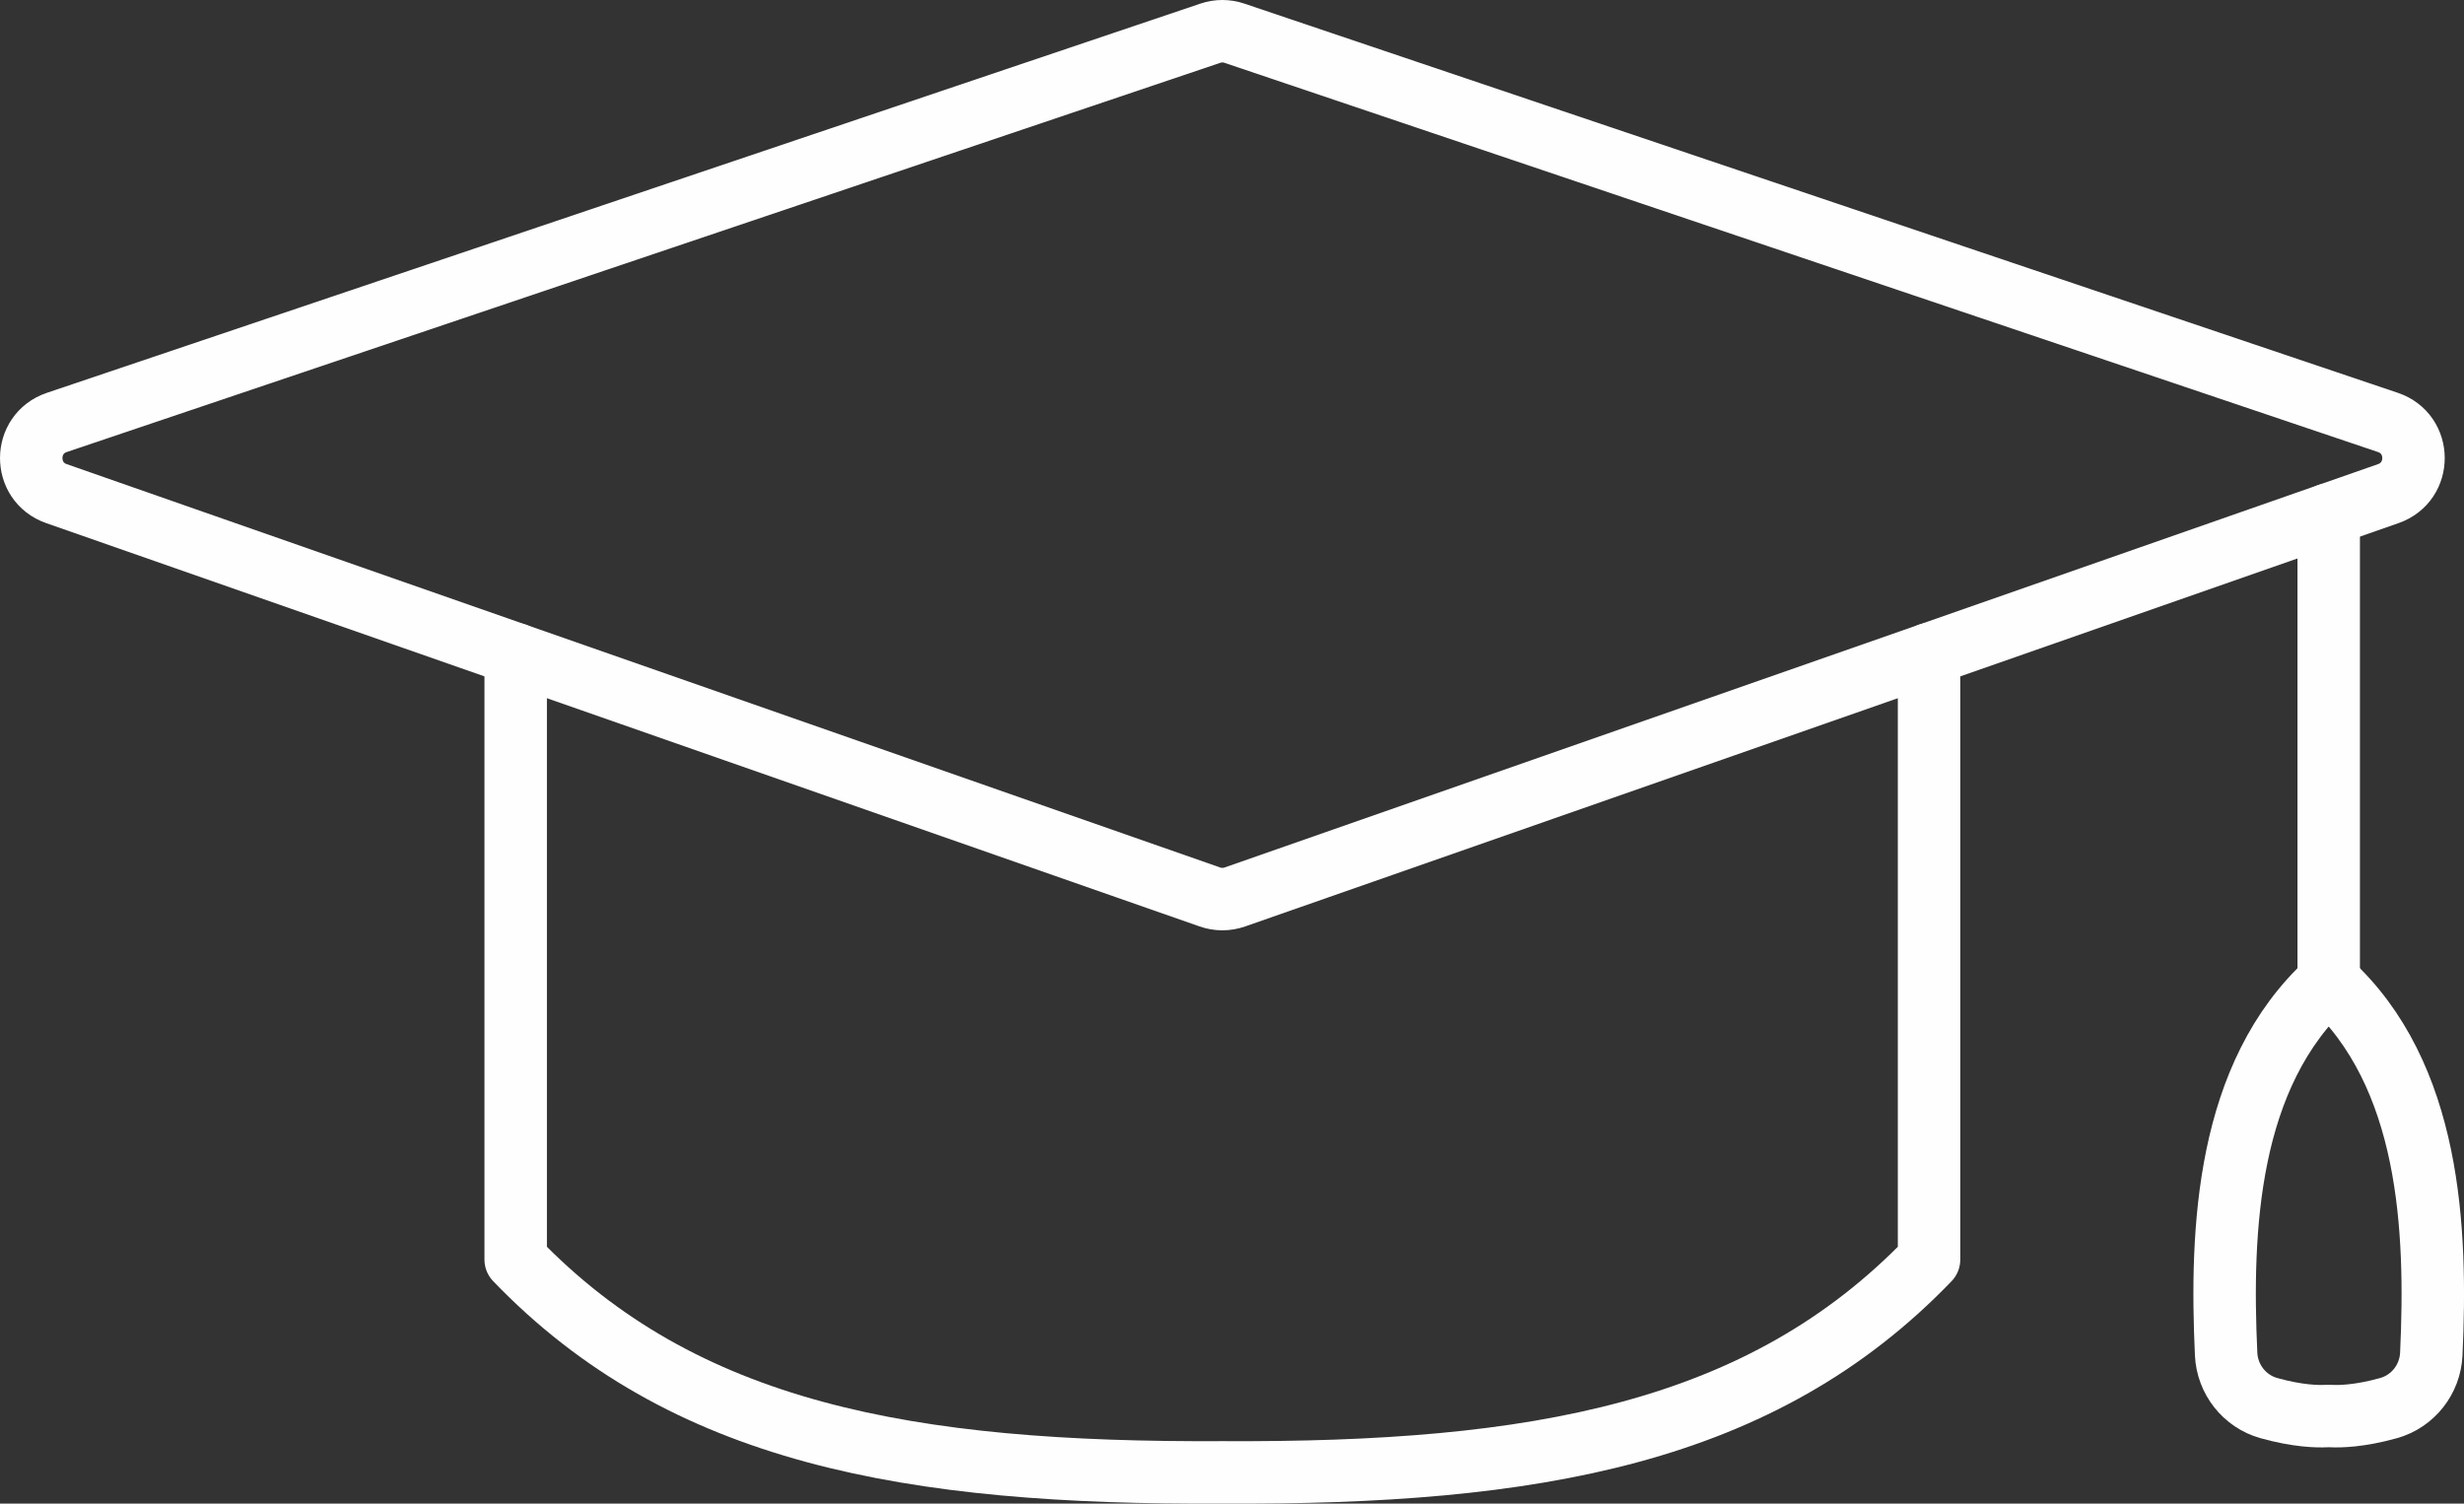
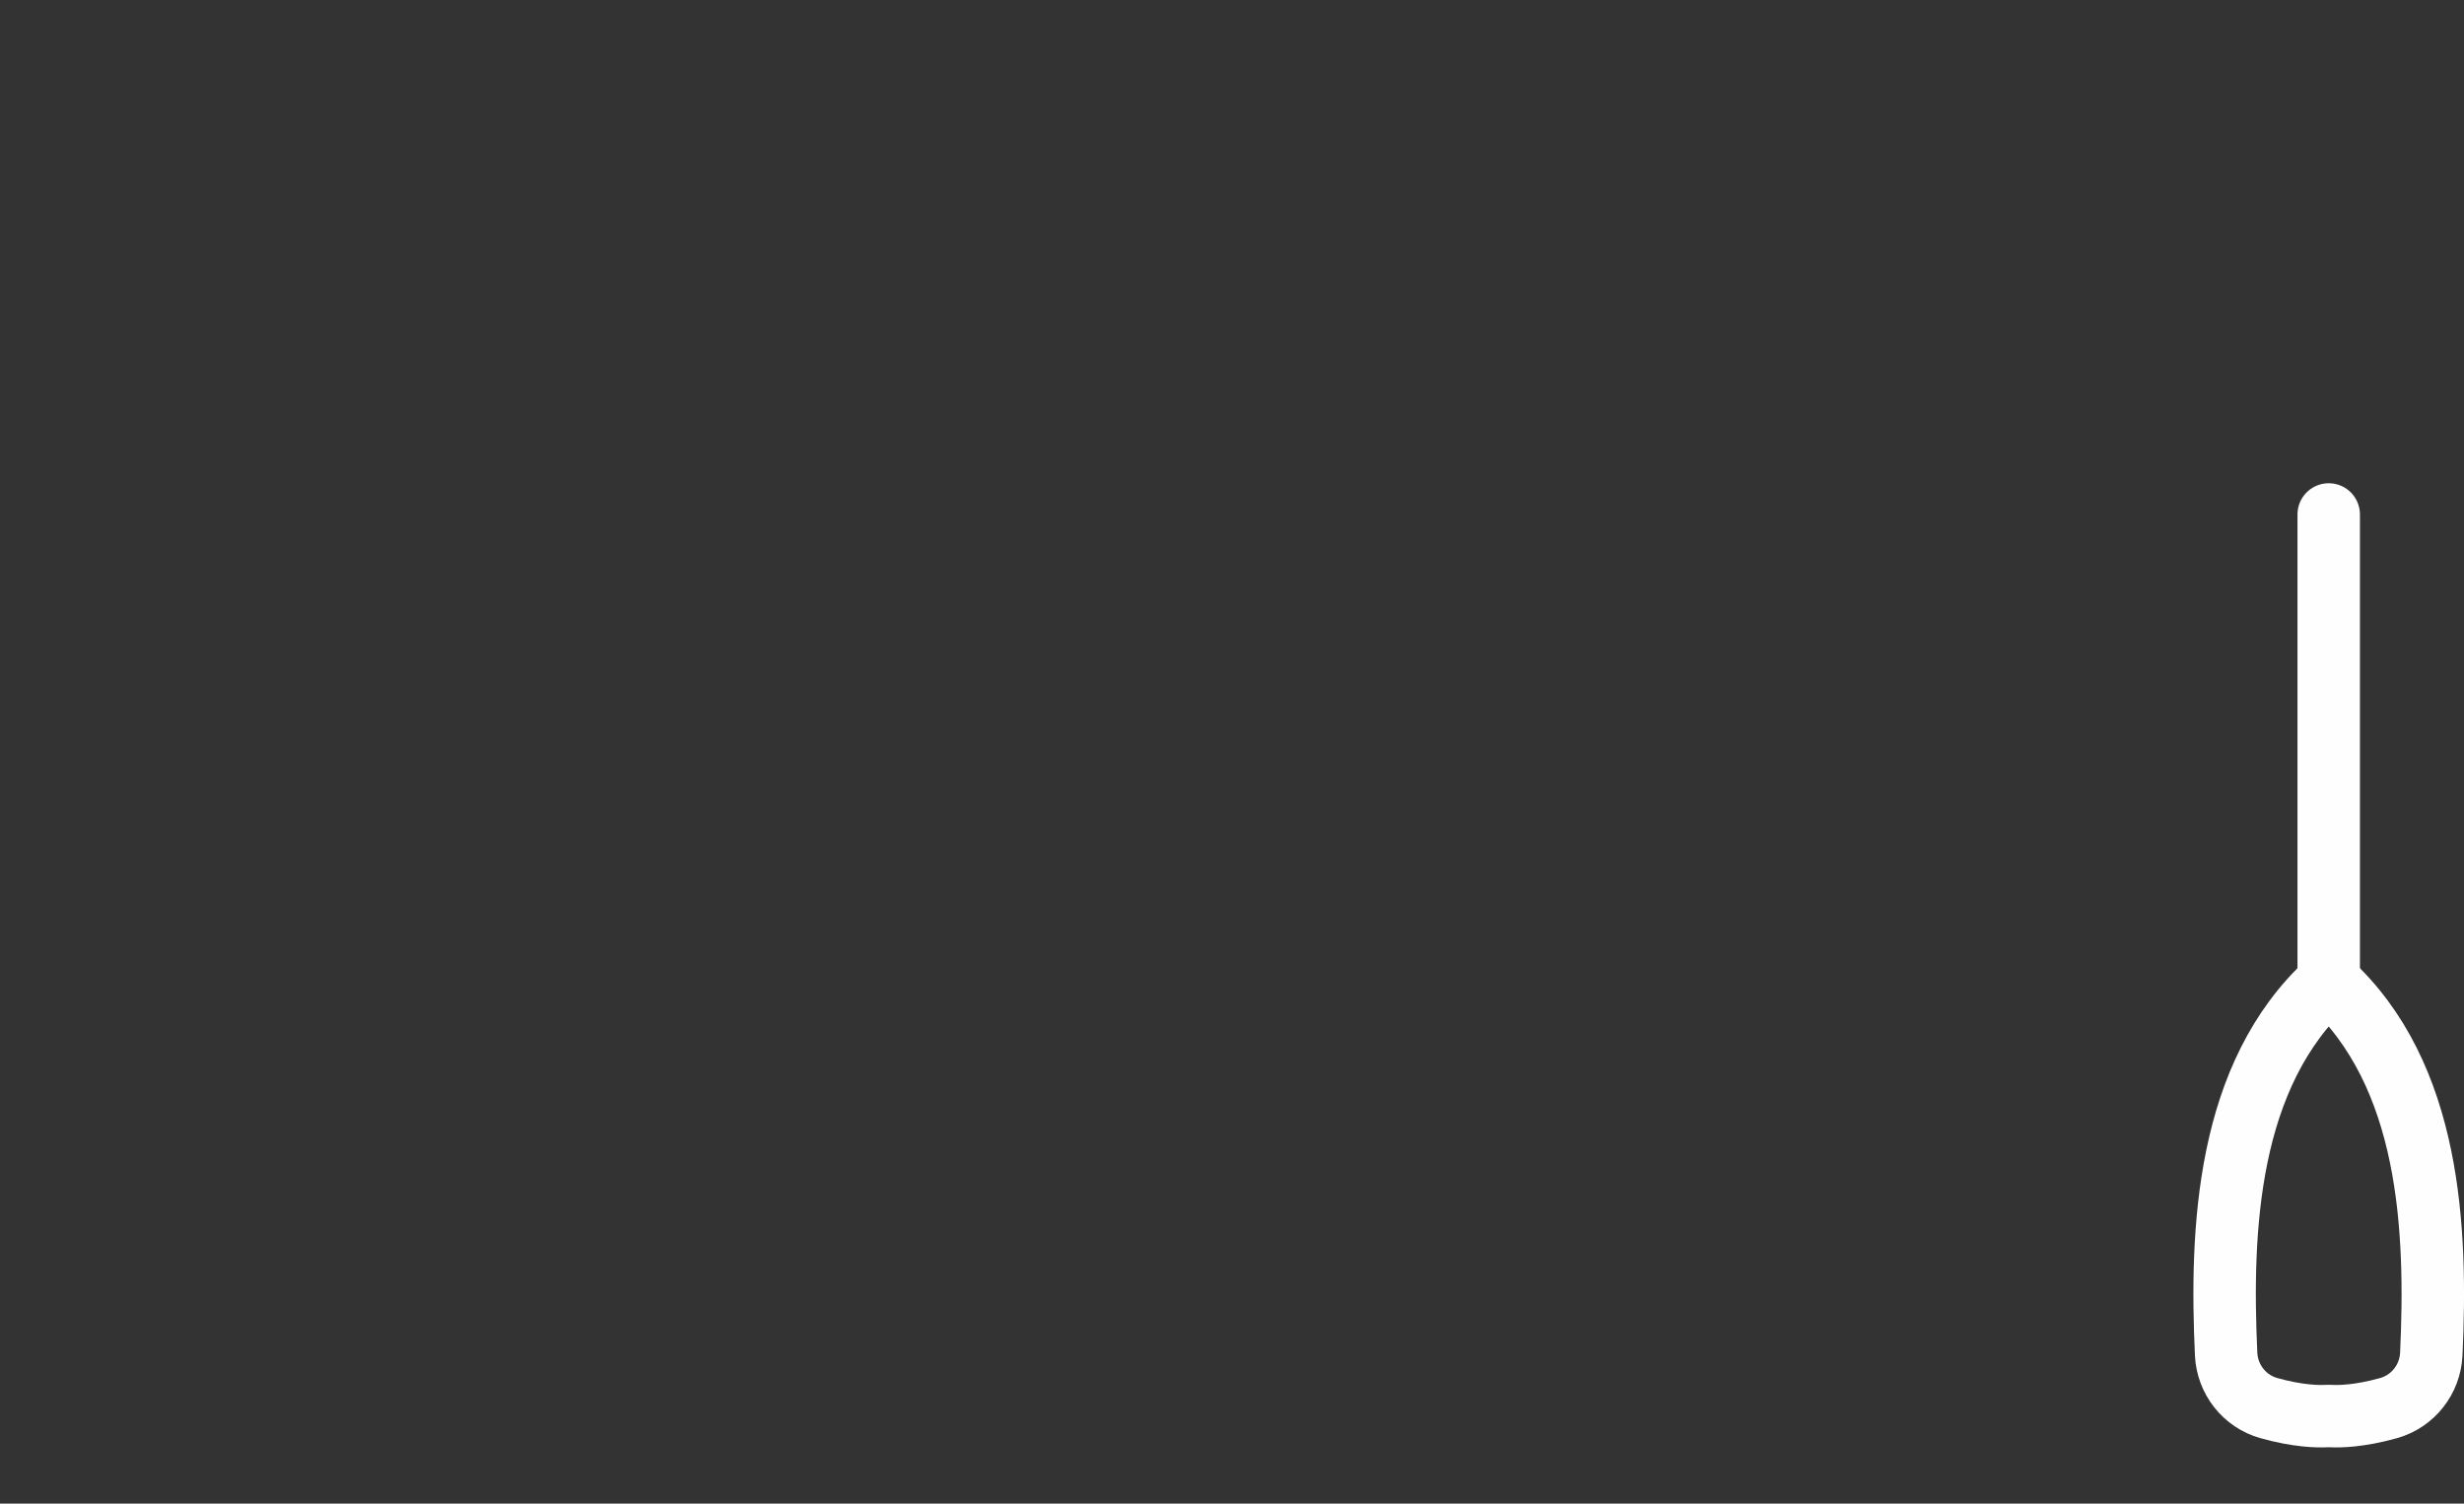
<svg xmlns="http://www.w3.org/2000/svg" width="124.994px" height="76.278px" viewBox="0 0 124.994 76.278" version="1.1">
  <rect x="0" y="0" width="124.994" height="76.278" fill="#333333" stroke="none" />
  <title>icon-teachhosp</title>
  <g id="CLQ-Website" stroke="none" stroke-width="1" fill="none" fill-rule="evenodd" stroke-linecap="round" stroke-linejoin="round">
    <g id="Colquitt-–-Physician-Opportunities" transform="translate(-514.416, -1753.416)" stroke="#FEFEFE" stroke-width="3.168">
      <g id="the-colquitt-difference" transform="translate(0, 1554)">
        <g id="teaching-hospital" transform="translate(452, 201)">
          <g id="icon-teachhosp" transform="translate(64, -0)">
-             <path d="M61.035,0.101 L119.549,19.845 C121.272,20.425 121.285,22.858 119.569,23.457 L61.055,43.919 C60.647,44.062 60.202,44.062 59.794,43.919 L1.28,23.457 C-0.436,22.858 -0.423,20.425 1.3,19.845 L59.814,0.101 C60.21,-0.034 60.639,-0.034 61.035,0.101 Z" id="Stroke-1" />
-             <path d="M24.576,31.604 L24.576,62.312 C33.07,71.143 44.537,73.19 60.424,73.108 C76.312,73.19 87.779,71.143 96.273,62.312 L96.273,31.604" id="Stroke-3" />
            <path d="M116.547,48.209 C111.36,52.938 111.053,60.801 111.343,67.106 C111.402,68.388 112.271,69.498 113.506,69.846 C114.991,70.264 116.01,70.271 116.386,70.253 C116.493,70.248 116.601,70.248 116.708,70.253 C117.084,70.271 118.103,70.264 119.588,69.846 C120.823,69.498 121.692,68.388 121.751,67.106 C122.042,60.802 121.734,52.938 116.547,48.209 Z" id="Stroke-5" />
            <line x1="116.547" y1="48.299" x2="116.547" y2="24.514" id="Stroke-7" />
          </g>
        </g>
      </g>
    </g>
  </g>
</svg>